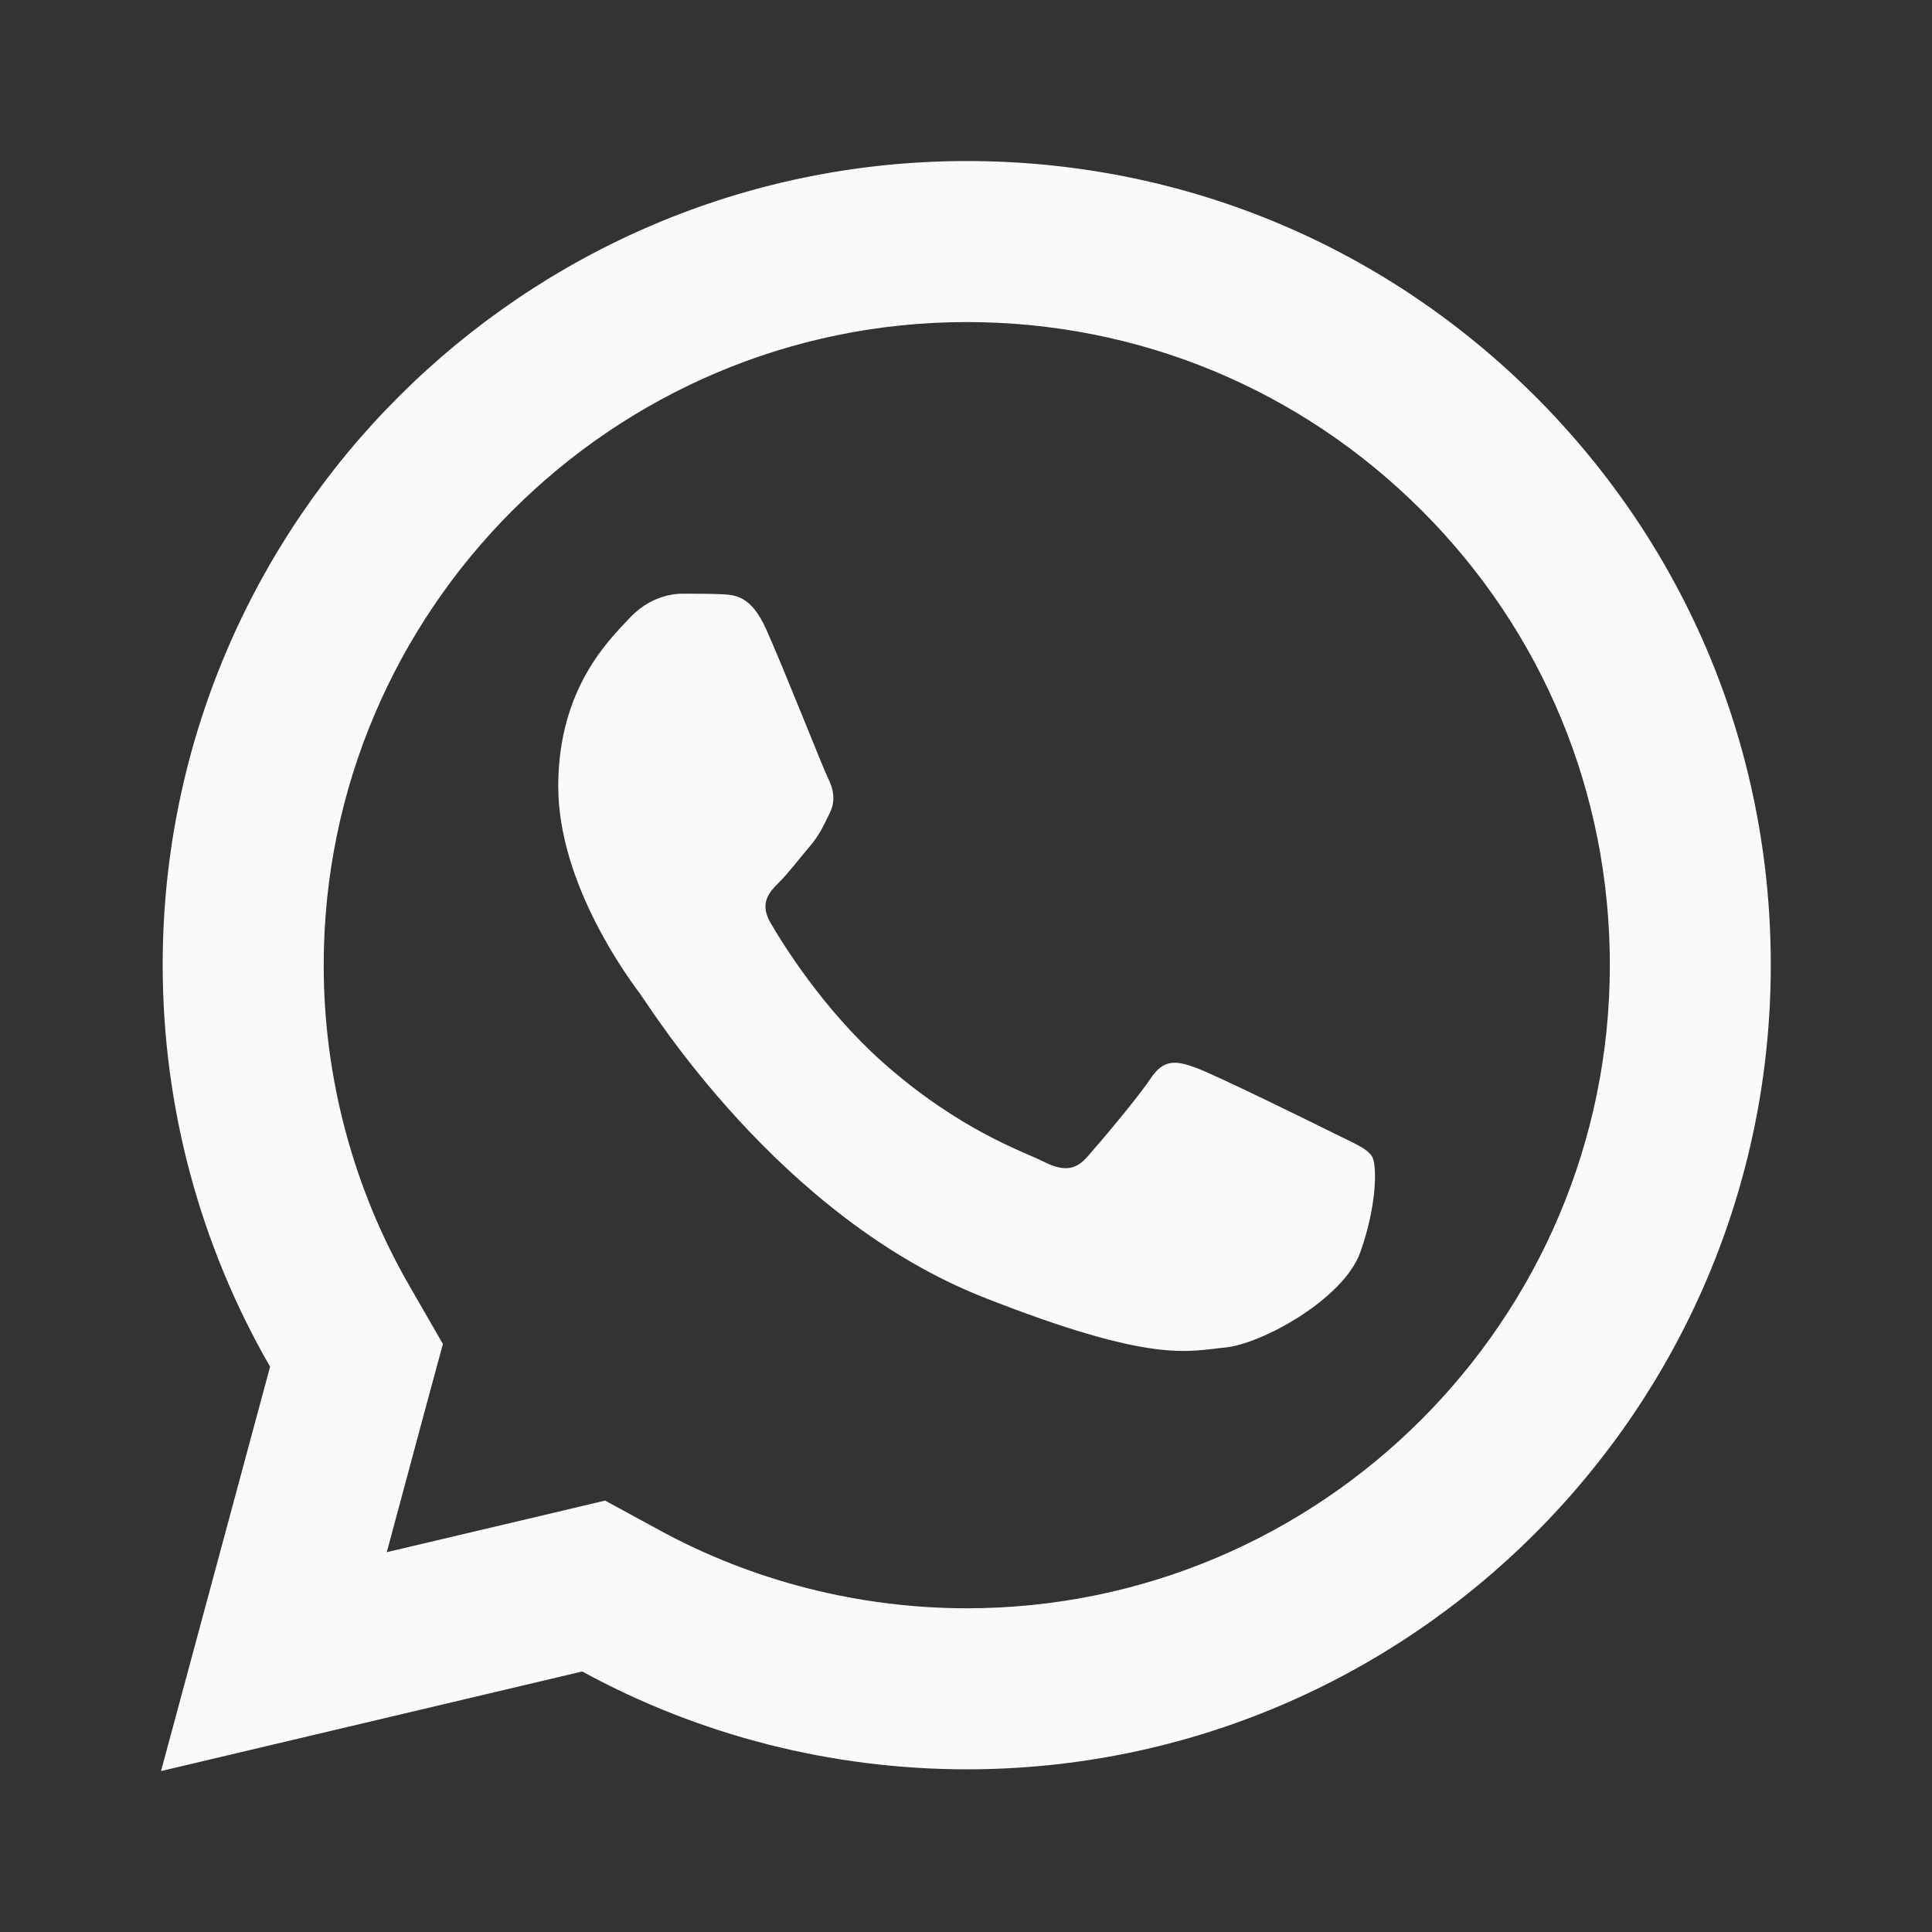
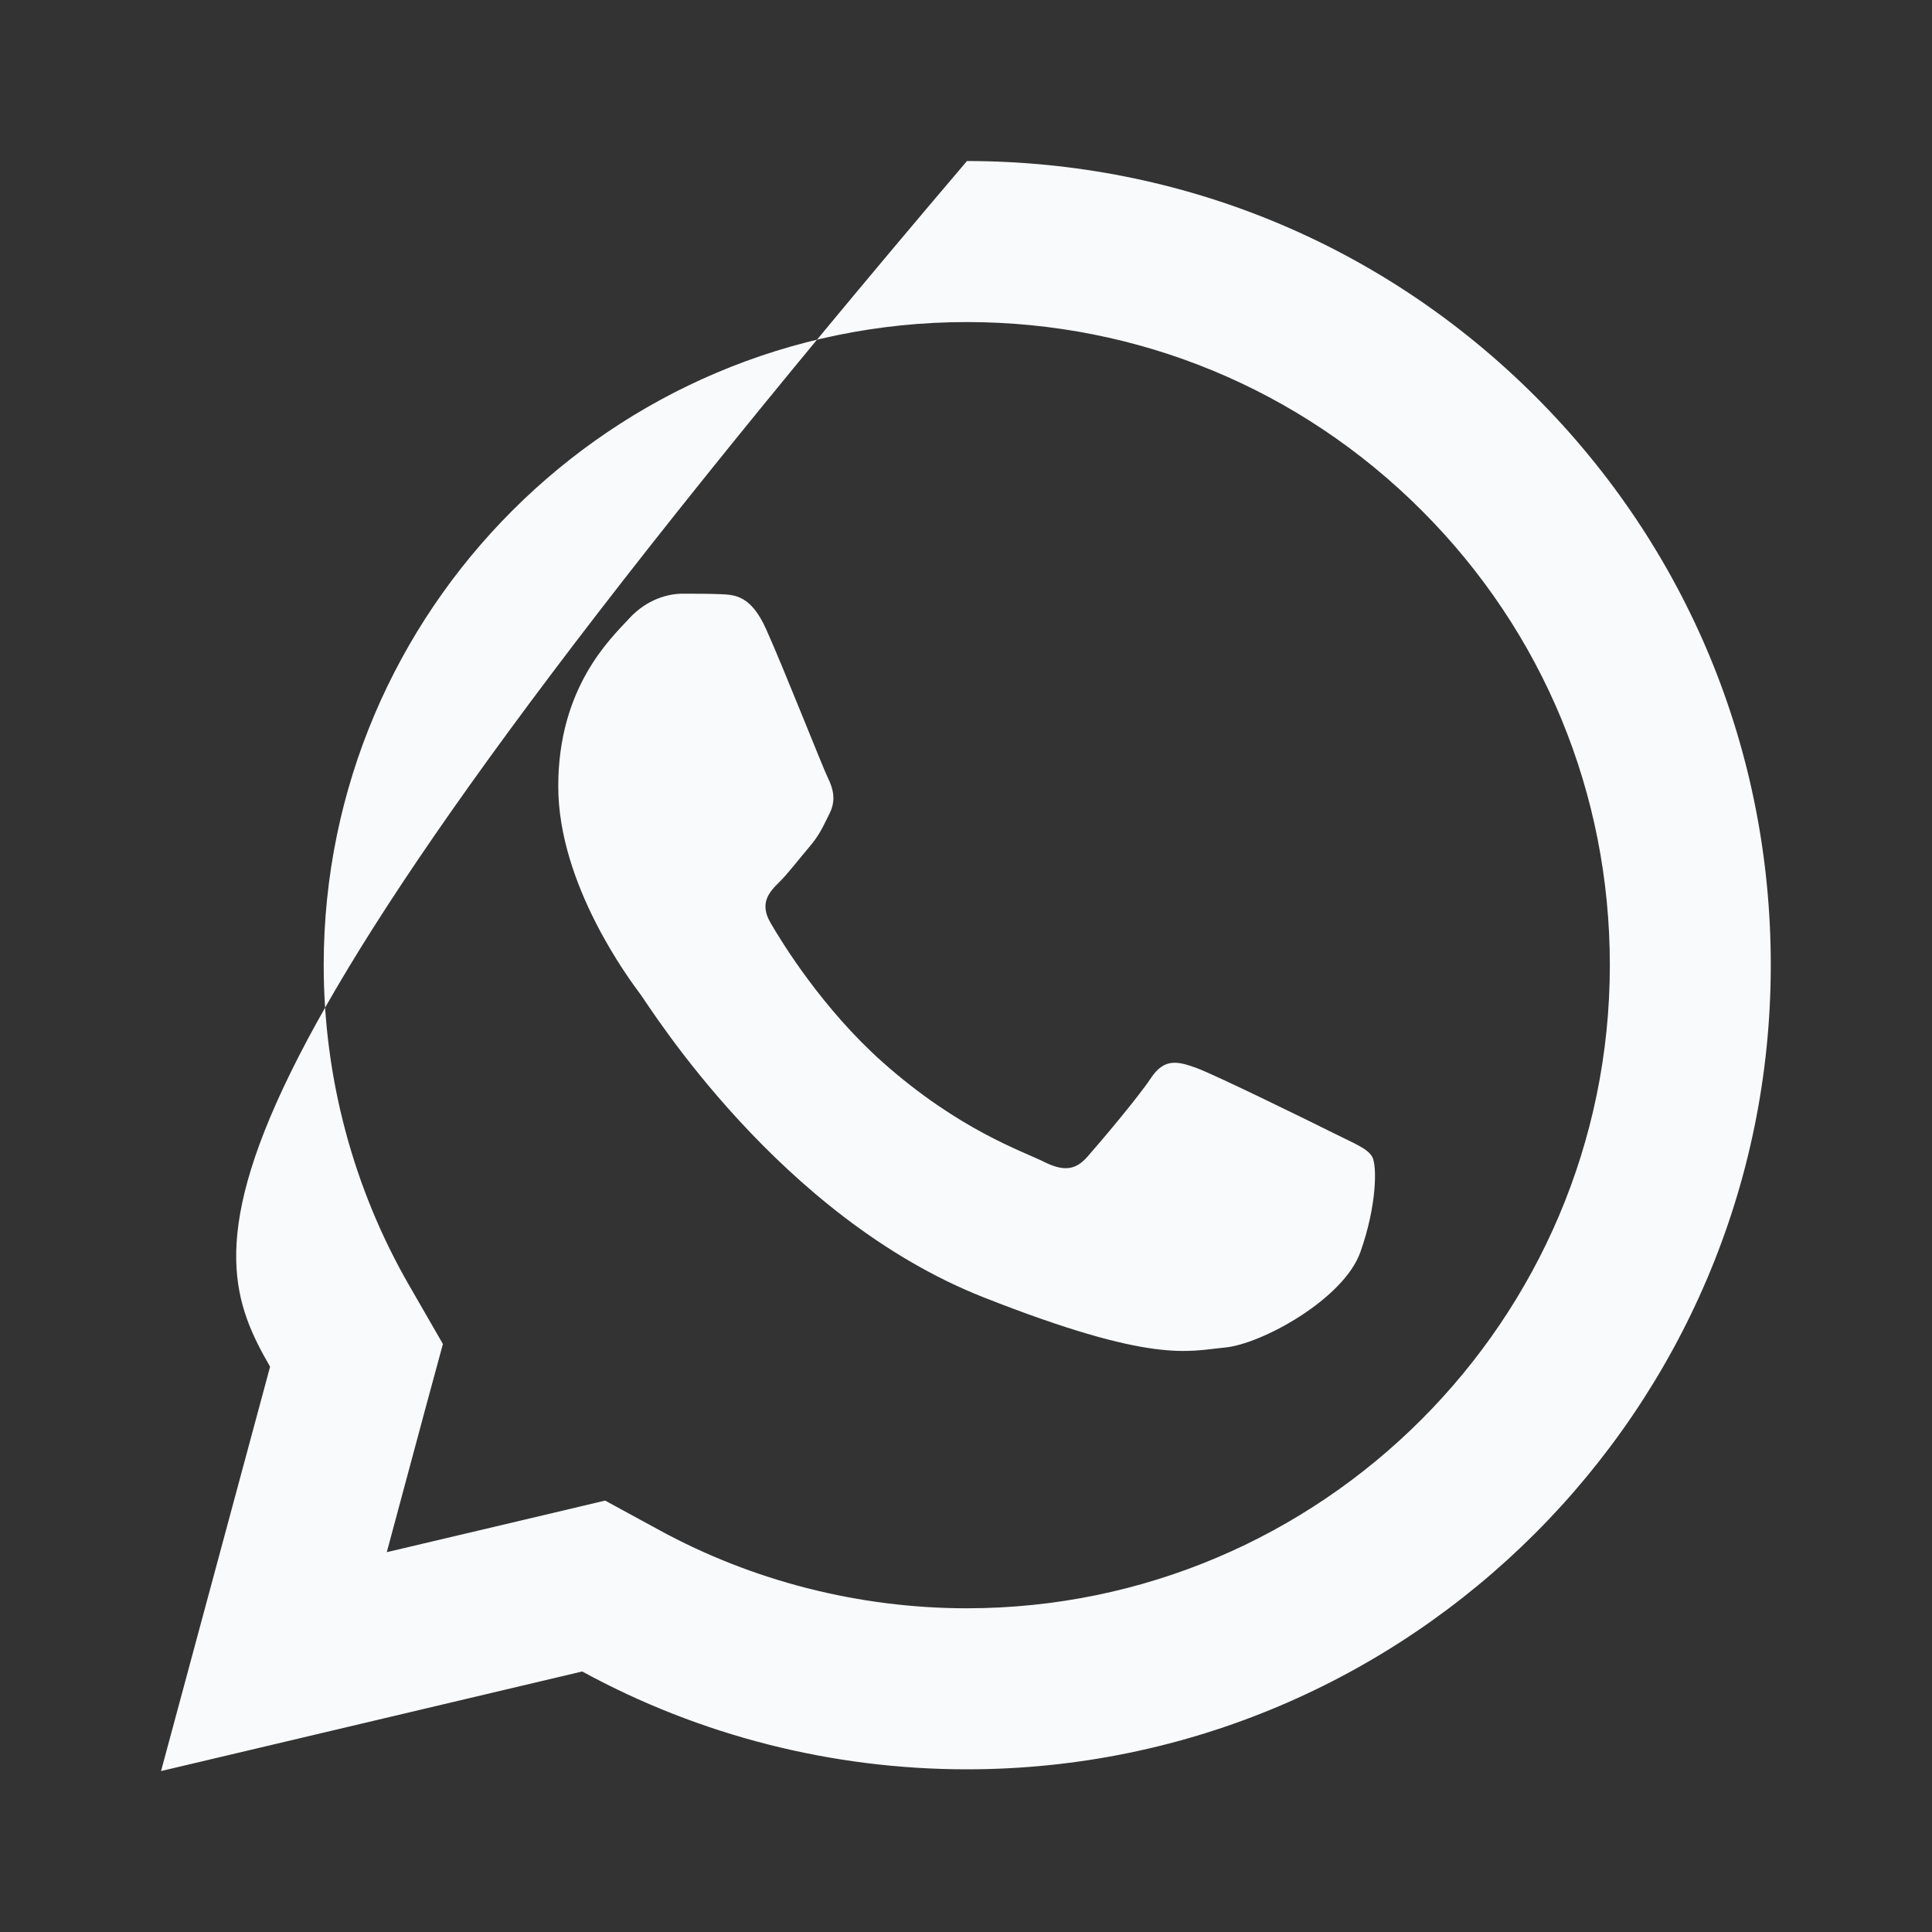
<svg xmlns="http://www.w3.org/2000/svg" width="20" height="20" viewBox="0 0 20 20" fill="none">
  <rect x="0" y="0" width="20" height="20" fill="#333333" stroke="none" />
-   <path d="M10.01 1.667C5.421 1.667 1.686 5.399 1.684 9.987C1.684 11.454 2.068 12.886 2.796 14.148L1.667 18.334L6.027 17.303C7.243 17.967 8.611 18.315 10.005 18.316H10.008C14.595 18.316 18.329 14.583 18.331 9.995C18.333 7.771 17.468 5.68 15.897 4.107C14.325 2.534 12.236 1.668 10.01 1.667ZM10.008 3.334C11.788 3.334 13.461 4.028 14.718 5.285C15.976 6.543 16.666 8.215 16.665 9.994C16.663 13.664 13.678 16.649 10.006 16.649C8.896 16.648 7.795 16.369 6.826 15.84L6.264 15.534L5.644 15.681L4.004 16.068L4.404 14.58L4.585 13.913L4.24 13.314C3.658 12.307 3.35 11.156 3.351 9.987C3.353 6.319 6.339 3.334 10.008 3.334ZM7.064 6.146C6.924 6.146 6.699 6.198 6.509 6.407C6.318 6.614 5.779 7.117 5.779 8.14C5.779 9.163 6.525 10.152 6.629 10.292C6.732 10.43 8.068 12.596 10.182 13.43C11.939 14.122 12.296 13.986 12.677 13.95C13.059 13.916 13.909 13.448 14.082 12.963C14.255 12.477 14.256 12.059 14.204 11.973C14.152 11.886 14.014 11.835 13.805 11.73C13.598 11.626 12.575 11.124 12.384 11.055C12.193 10.986 12.054 10.951 11.915 11.159C11.777 11.367 11.38 11.835 11.258 11.973C11.136 12.112 11.015 12.131 10.807 12.027C10.599 11.922 9.929 11.701 9.134 10.993C8.516 10.442 8.098 9.763 7.977 9.554C7.856 9.347 7.965 9.233 8.069 9.13C8.163 9.036 8.276 8.887 8.38 8.765C8.484 8.643 8.52 8.557 8.589 8.418C8.658 8.28 8.622 8.158 8.571 8.054C8.519 7.95 8.115 6.922 7.93 6.511C7.774 6.165 7.609 6.157 7.461 6.151C7.34 6.146 7.202 6.146 7.064 6.146Z" fill="#F9FAFB" />
+   <path d="M10.01 1.667C1.684 11.454 2.068 12.886 2.796 14.148L1.667 18.334L6.027 17.303C7.243 17.967 8.611 18.315 10.005 18.316H10.008C14.595 18.316 18.329 14.583 18.331 9.995C18.333 7.771 17.468 5.68 15.897 4.107C14.325 2.534 12.236 1.668 10.01 1.667ZM10.008 3.334C11.788 3.334 13.461 4.028 14.718 5.285C15.976 6.543 16.666 8.215 16.665 9.994C16.663 13.664 13.678 16.649 10.006 16.649C8.896 16.648 7.795 16.369 6.826 15.84L6.264 15.534L5.644 15.681L4.004 16.068L4.404 14.58L4.585 13.913L4.24 13.314C3.658 12.307 3.35 11.156 3.351 9.987C3.353 6.319 6.339 3.334 10.008 3.334ZM7.064 6.146C6.924 6.146 6.699 6.198 6.509 6.407C6.318 6.614 5.779 7.117 5.779 8.14C5.779 9.163 6.525 10.152 6.629 10.292C6.732 10.43 8.068 12.596 10.182 13.43C11.939 14.122 12.296 13.986 12.677 13.95C13.059 13.916 13.909 13.448 14.082 12.963C14.255 12.477 14.256 12.059 14.204 11.973C14.152 11.886 14.014 11.835 13.805 11.73C13.598 11.626 12.575 11.124 12.384 11.055C12.193 10.986 12.054 10.951 11.915 11.159C11.777 11.367 11.38 11.835 11.258 11.973C11.136 12.112 11.015 12.131 10.807 12.027C10.599 11.922 9.929 11.701 9.134 10.993C8.516 10.442 8.098 9.763 7.977 9.554C7.856 9.347 7.965 9.233 8.069 9.13C8.163 9.036 8.276 8.887 8.38 8.765C8.484 8.643 8.52 8.557 8.589 8.418C8.658 8.28 8.622 8.158 8.571 8.054C8.519 7.95 8.115 6.922 7.93 6.511C7.774 6.165 7.609 6.157 7.461 6.151C7.34 6.146 7.202 6.146 7.064 6.146Z" fill="#F9FAFB" />
</svg>